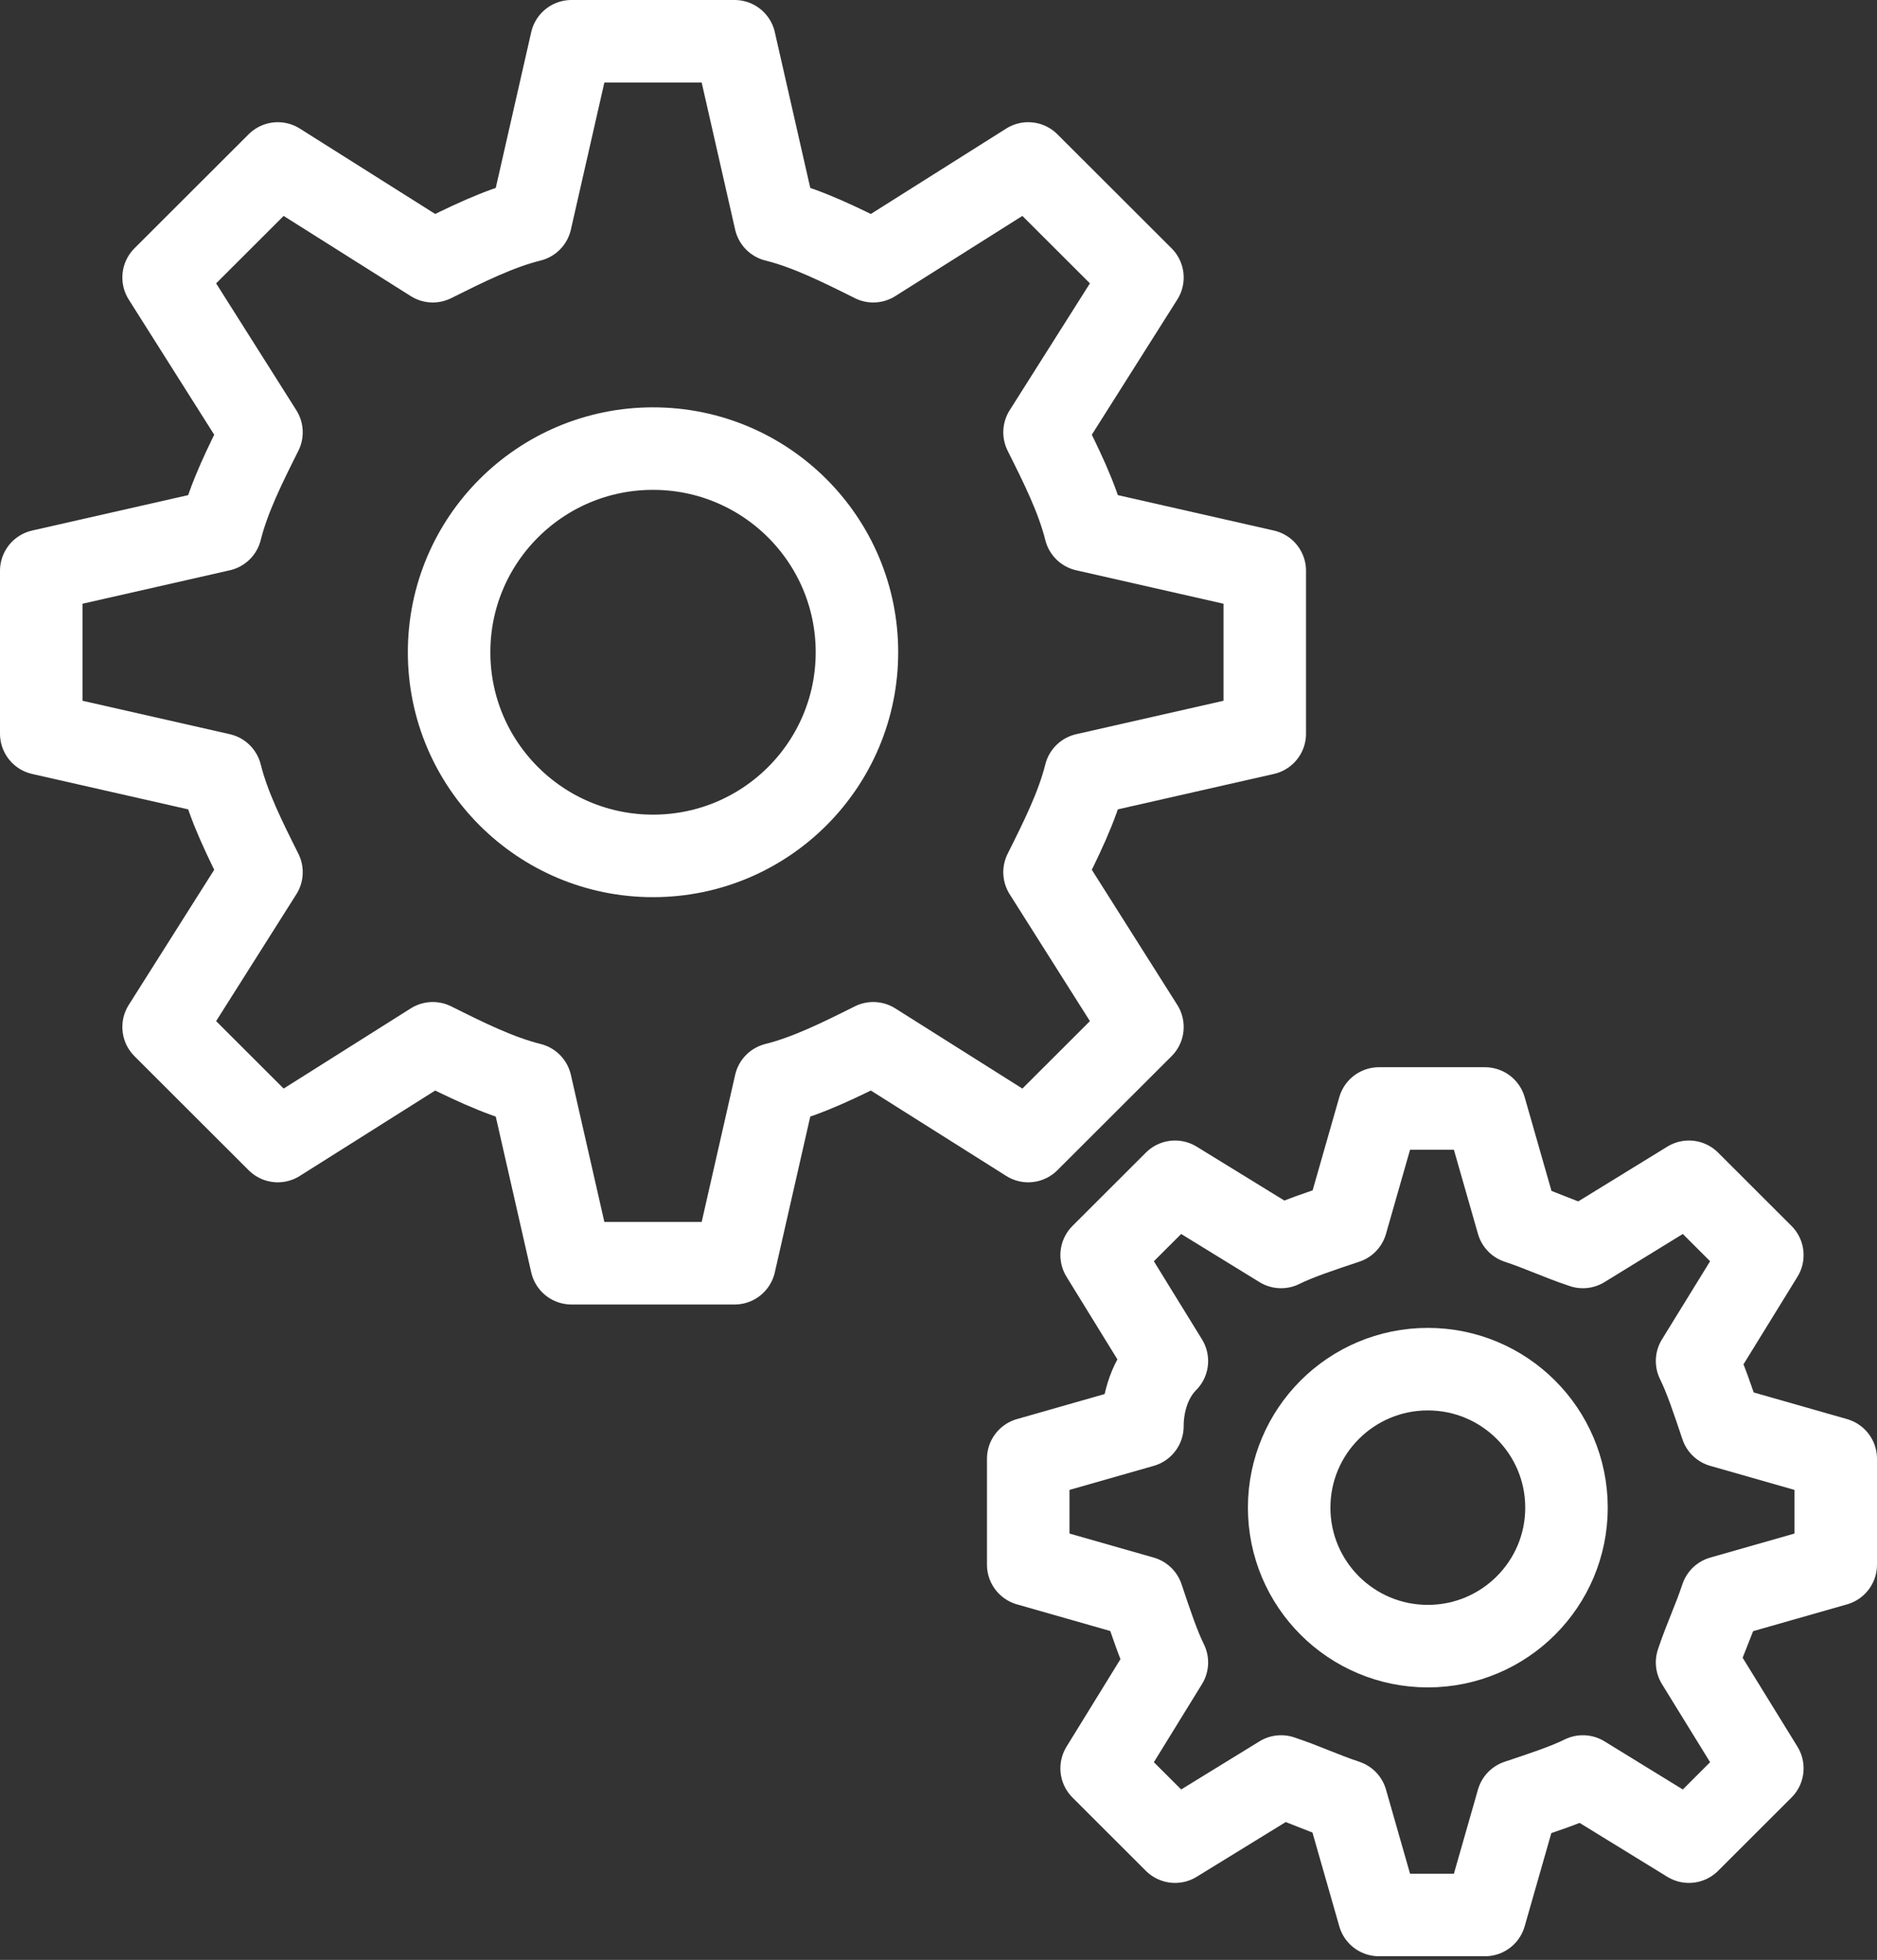
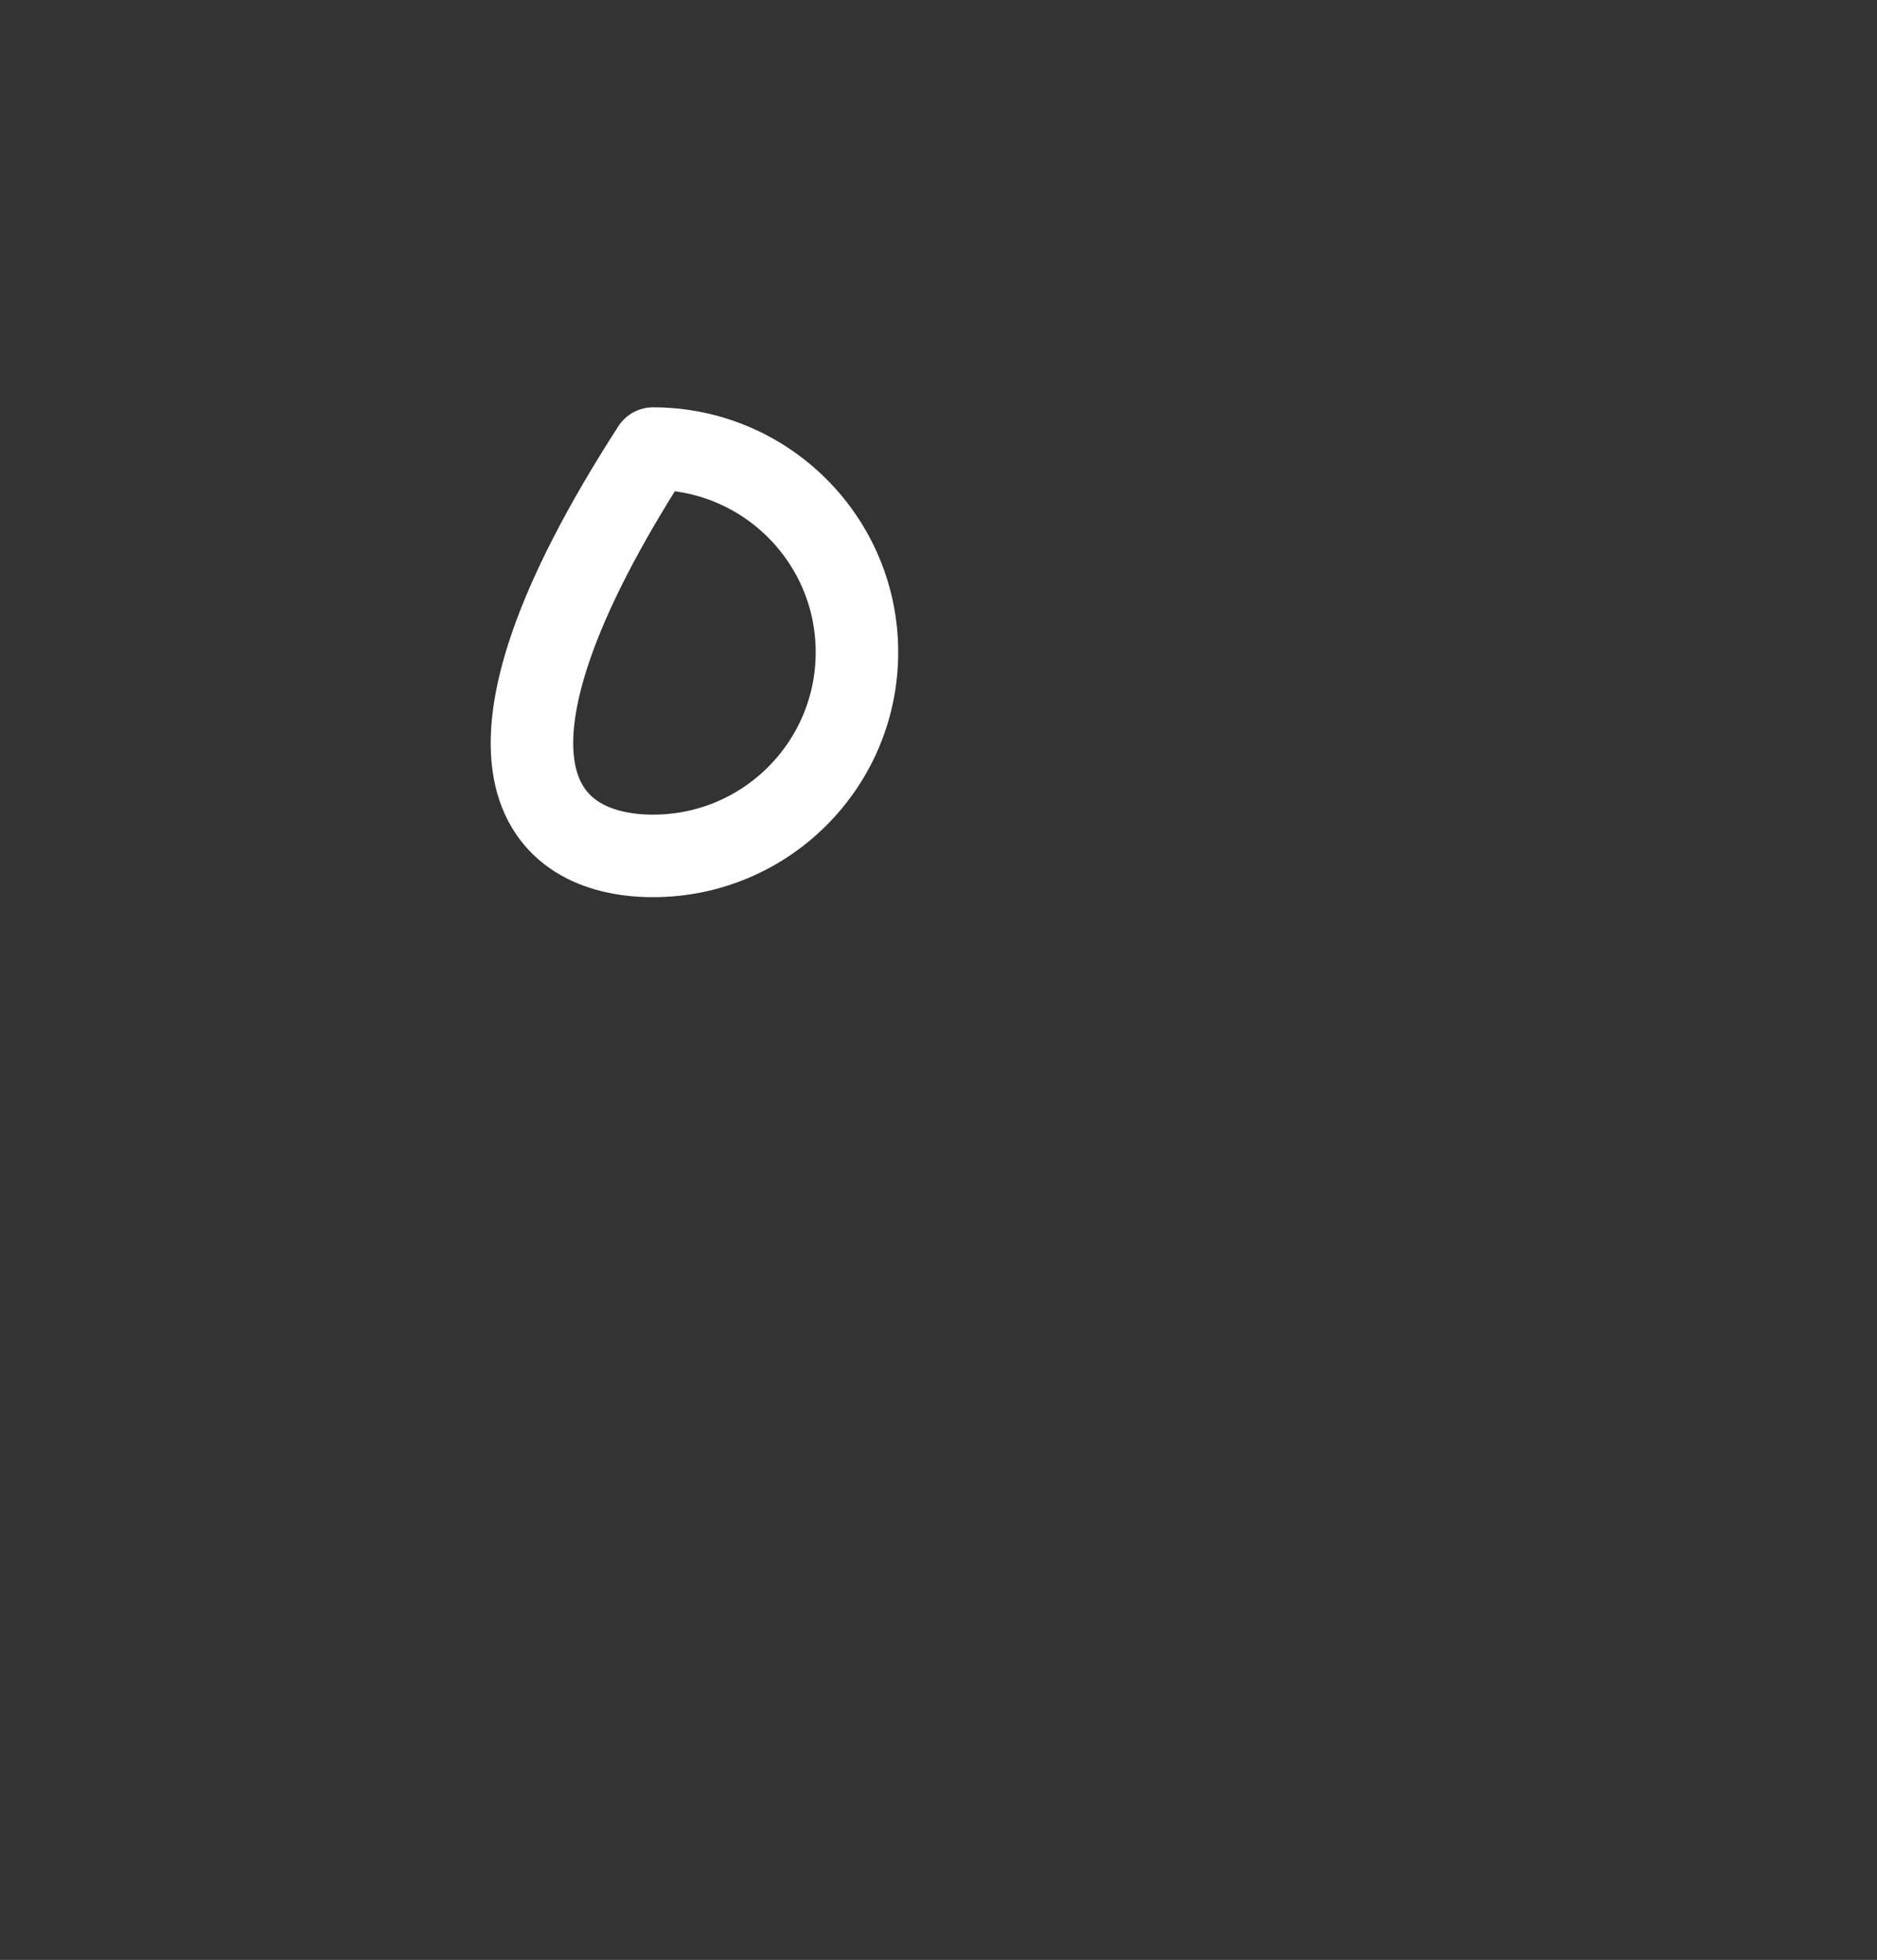
<svg xmlns="http://www.w3.org/2000/svg" width="91" height="95" viewBox="0 0 91 95" fill="none">
  <rect x="0" y="0" width="91" height="95" fill="#333333" stroke="none" />
-   <path d="M12.677 20.954L7.932 13.451L13.468 7.923L20.982 12.662C22.564 11.872 24.145 11.082 25.727 10.687L27.705 2H35.614L37.591 10.687C39.173 11.082 40.755 11.872 42.337 12.662L49.85 7.923L55.387 13.451L50.641 20.954C51.432 22.533 52.223 24.113 52.618 25.692L61.318 27.667V35.564L52.618 37.538C52.223 39.118 51.432 40.697 50.641 42.277L55.387 49.779L49.85 55.308L42.337 50.569C40.755 51.359 39.173 52.149 37.591 52.544L35.614 61.231H27.705L25.727 52.544C24.145 52.149 22.564 51.359 20.982 50.569L13.468 55.308L7.932 49.779L12.677 42.277C11.886 40.697 11.095 39.118 10.7 37.538L2 35.564V27.667L10.7 25.692C11.095 24.113 11.886 22.533 12.677 20.954Z" stroke="white" stroke-width="4" stroke-miterlimit="10" stroke-linecap="round" stroke-linejoin="round" />
-   <path d="M31.66 41.487C37.12 41.487 41.546 37.068 41.546 31.615C41.546 26.163 37.12 21.744 31.66 21.744C26.2 21.744 21.773 26.163 21.773 31.615C21.773 37.068 26.2 41.487 31.66 41.487Z" stroke="white" stroke-width="4" stroke-miterlimit="10" stroke-linecap="round" stroke-linejoin="round" />
-   <path d="M56.572 65.971L53.409 60.837L56.968 57.283L62.109 60.442C62.9 60.047 64.086 59.653 65.272 59.258L66.854 53.73H71.995L73.577 59.258C74.763 59.653 75.554 60.047 76.741 60.442L81.882 57.283L85.441 60.837L82.277 65.971C82.672 66.76 83.068 67.945 83.463 69.129L89 70.709V75.842L83.463 77.422C83.068 78.606 82.672 79.396 82.277 80.581L85.441 85.714L81.882 89.268L76.741 86.109C75.95 86.504 74.763 86.899 73.577 87.293L71.995 92.822H66.854L65.272 87.293C64.086 86.899 63.295 86.504 62.109 86.109L56.968 89.268L53.409 85.714L56.572 80.581C56.177 79.791 55.782 78.606 55.386 77.422L49.85 75.842V70.709L55.386 69.129C55.386 67.945 55.782 66.76 56.572 65.971Z" stroke="white" stroke-width="4" stroke-miterlimit="10" stroke-linecap="round" stroke-linejoin="round" />
-   <path d="M69.223 79.791C72.936 79.791 75.946 76.785 75.946 73.078C75.946 69.371 72.936 66.365 69.223 66.365C65.51 66.365 62.501 69.371 62.501 73.078C62.501 76.785 65.51 79.791 69.223 79.791Z" stroke="white" stroke-width="4" stroke-miterlimit="10" stroke-linecap="round" stroke-linejoin="round" />
+   <path d="M31.66 41.487C37.12 41.487 41.546 37.068 41.546 31.615C41.546 26.163 37.12 21.744 31.66 21.744C21.773 37.068 26.2 41.487 31.66 41.487Z" stroke="white" stroke-width="4" stroke-miterlimit="10" stroke-linecap="round" stroke-linejoin="round" />
</svg>